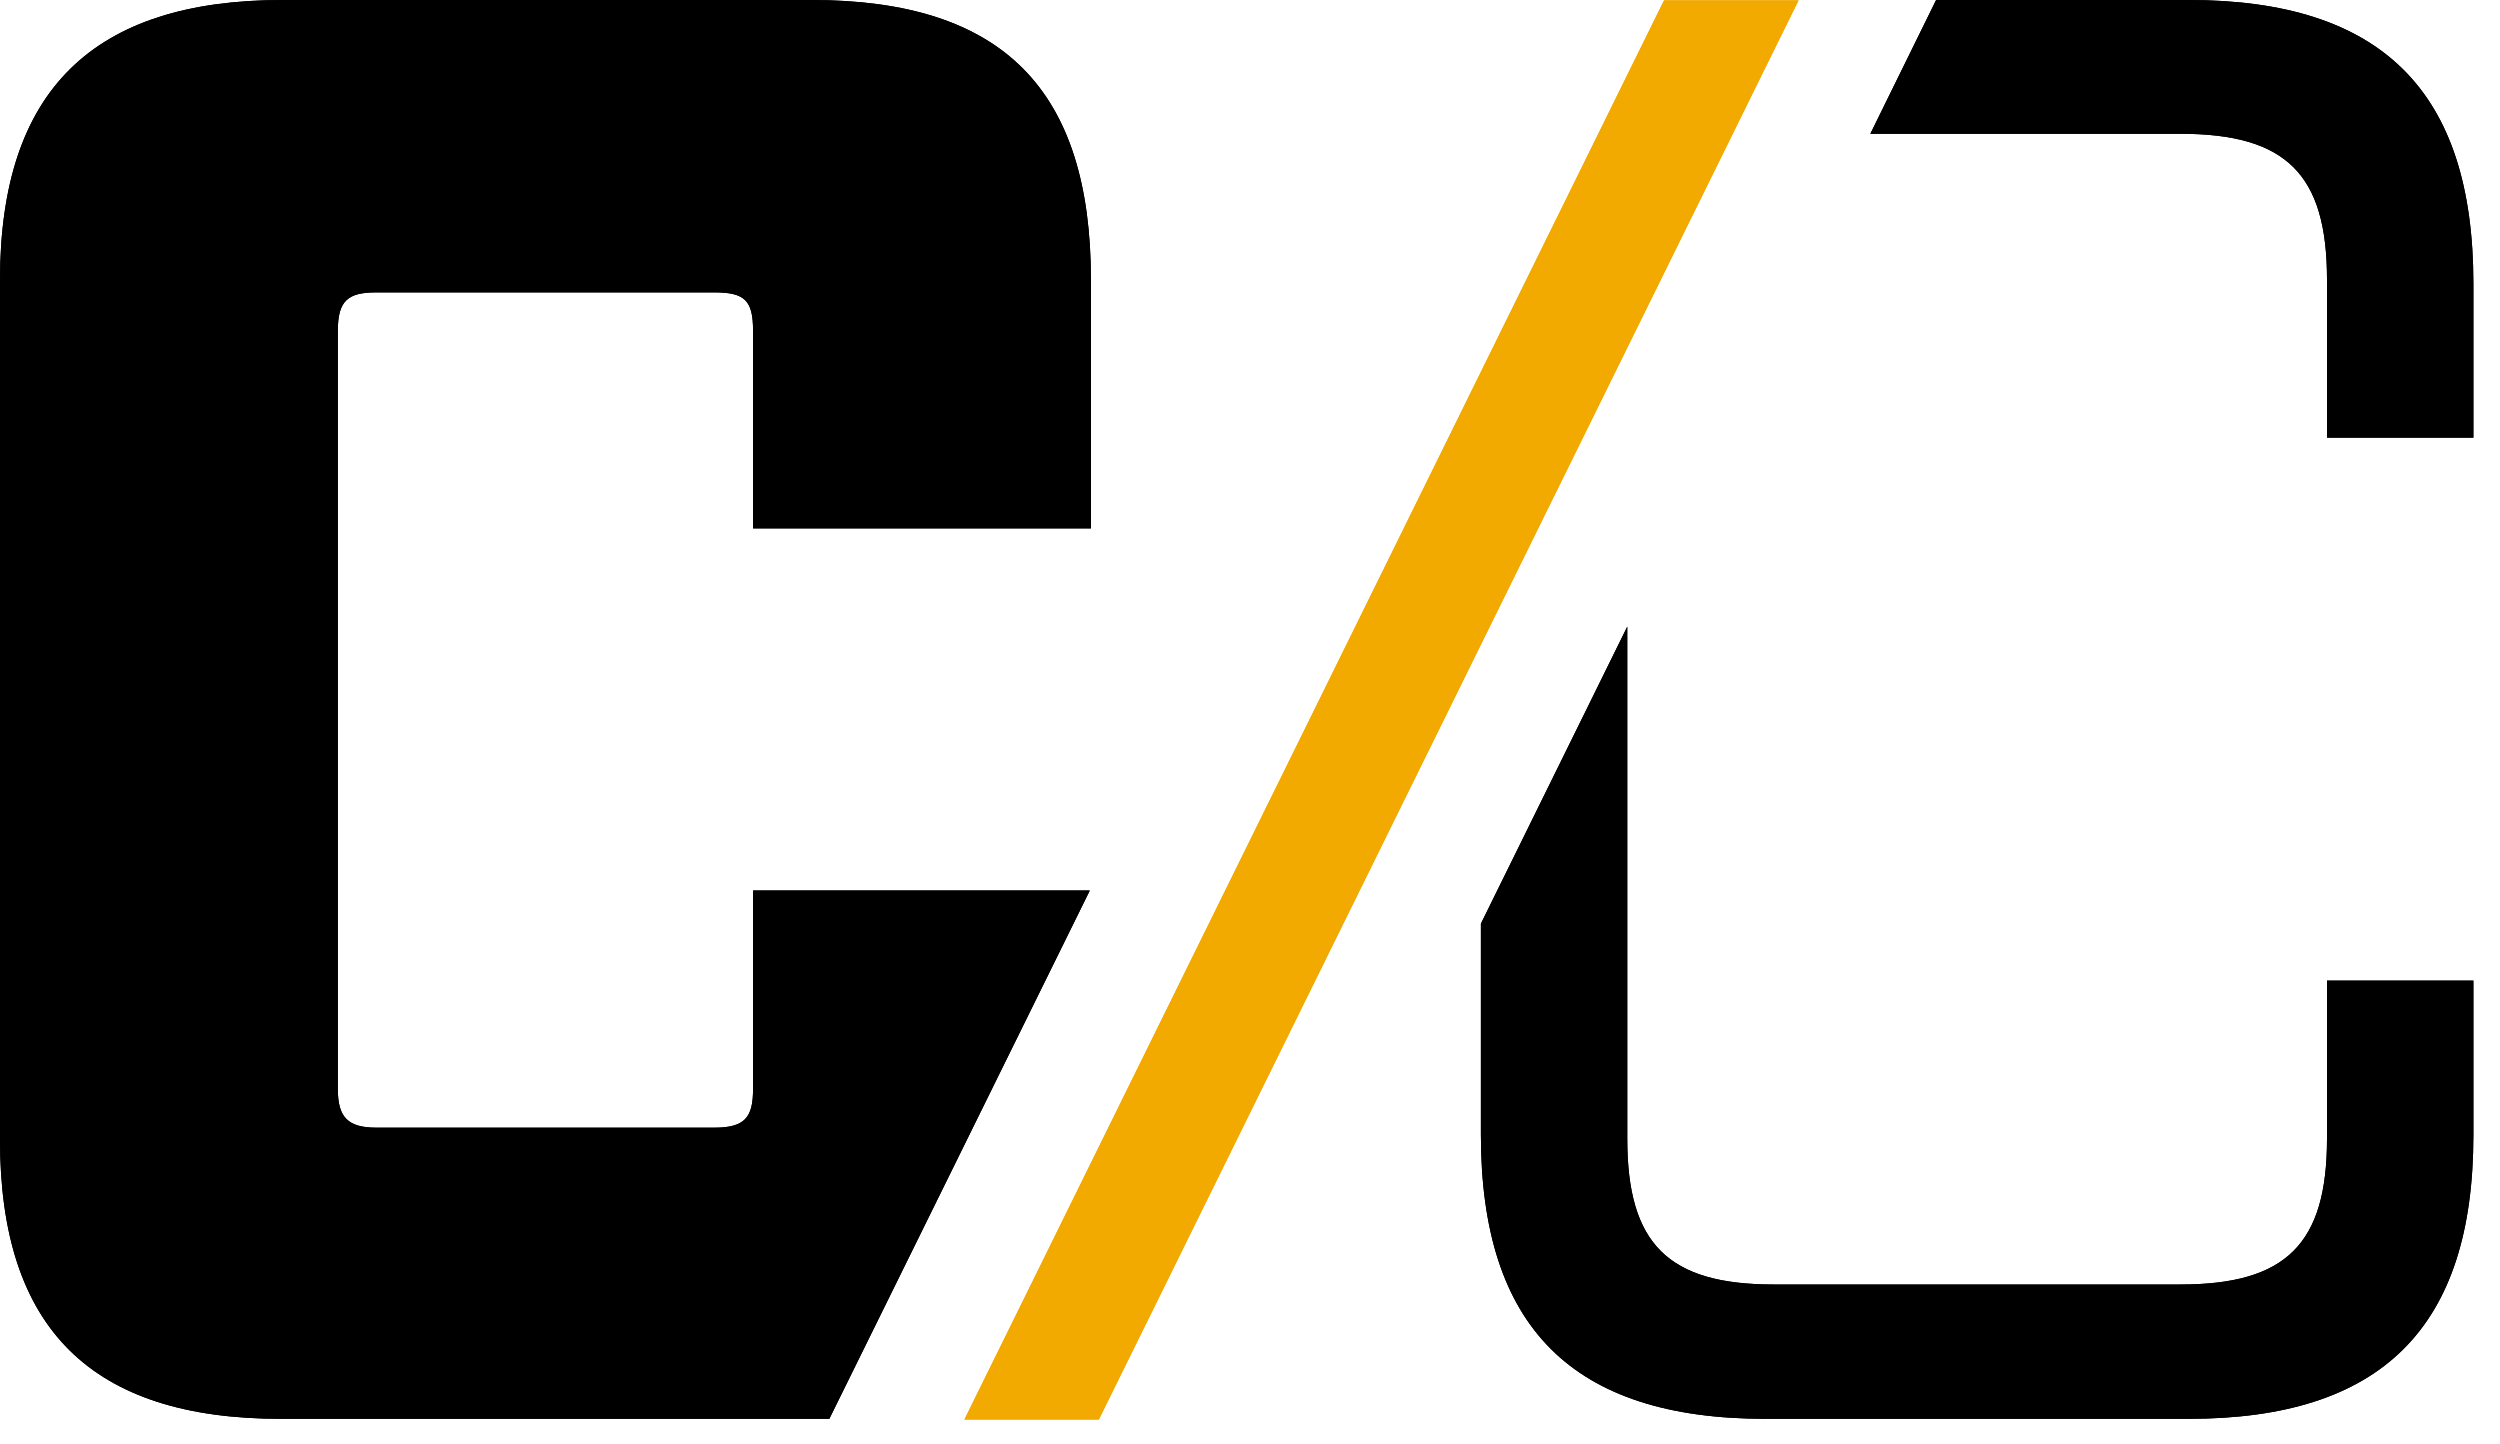
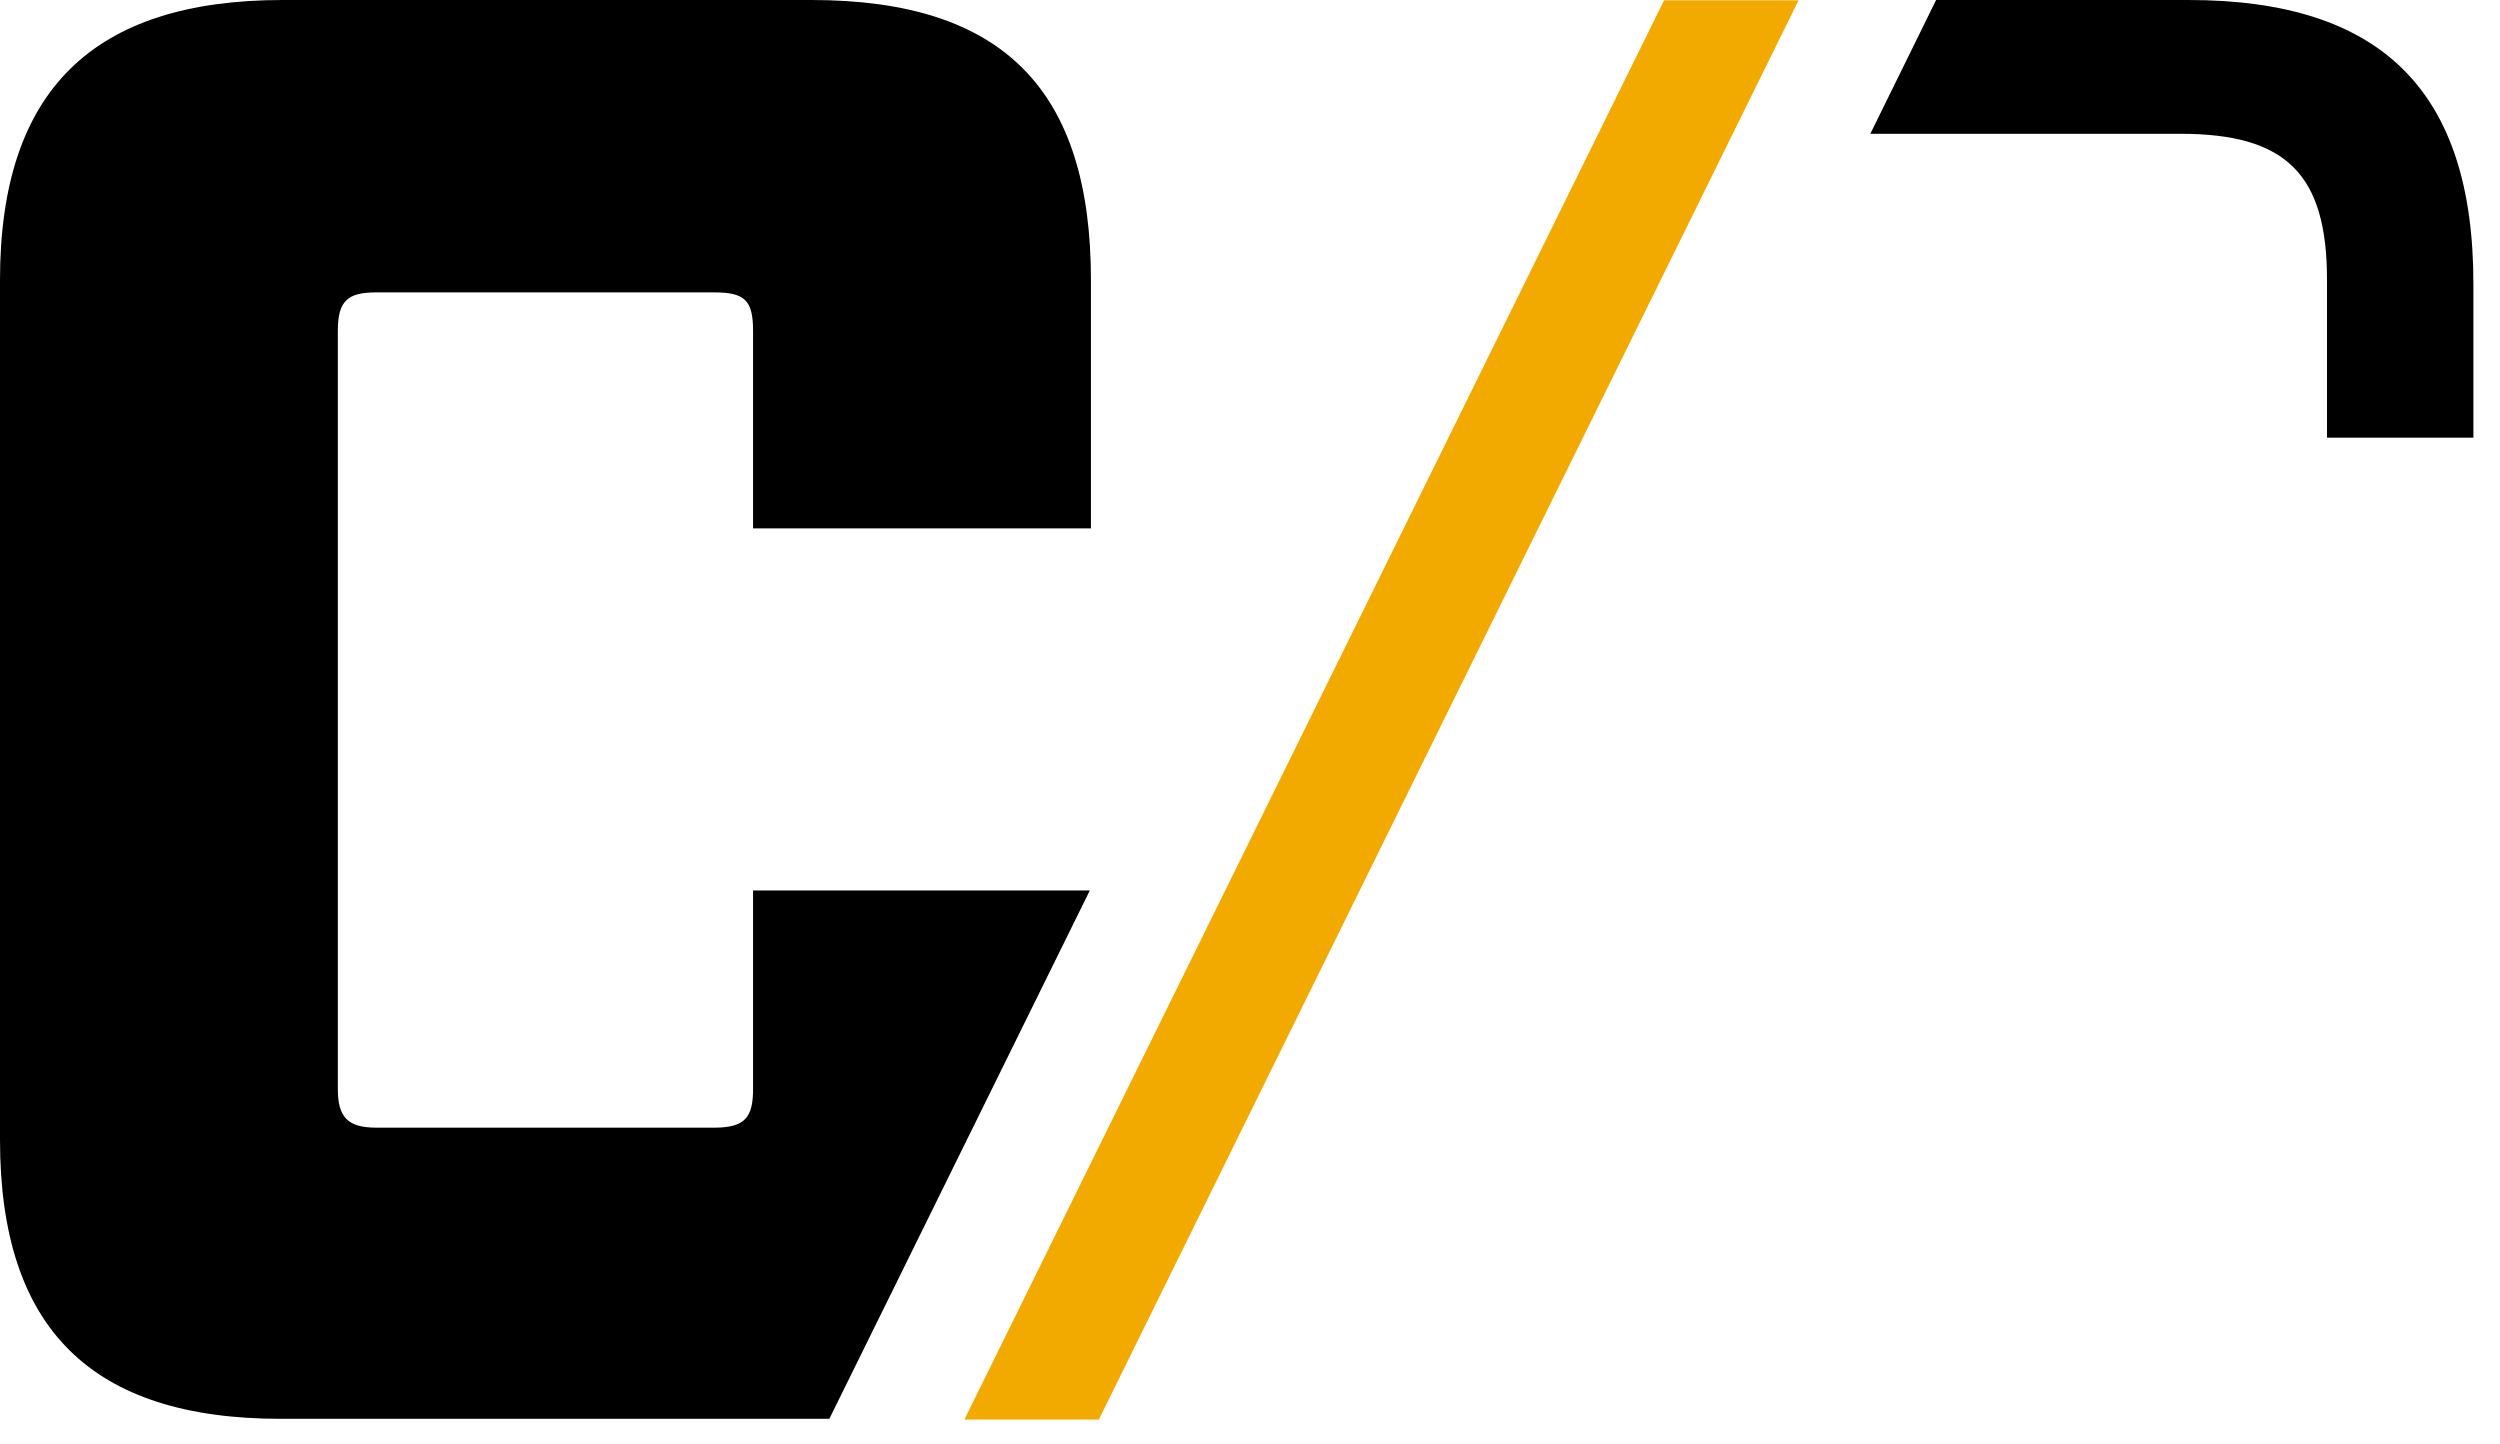
<svg xmlns="http://www.w3.org/2000/svg" width="45px" height="26px" viewBox="0 0 45 26" version="1.1">
  <g id="Page-2" stroke="none" stroke-width="1" fill="none" fill-rule="evenodd">
    <g id="Elements" transform="translate(-1065, -119)" fill-rule="nonzero">
      <g id="CC_Logo" transform="translate(1065, 119)">
-         <path d="M31.78,25.539 L39.393,25.539 C42.872,25.539 44.521,23.897 44.521,20.431 L44.521,17.651 L41.886,17.651 L41.886,20.496 C41.886,22.39 41.152,23.121 39.247,23.121 L31.926,23.121 C30.025,23.121 29.291,22.39 29.291,20.496 L29.291,11.279 L26.656,16.626 L26.656,20.421 C26.656,23.887 28.301,25.539 31.78,25.539 Z" id="Path" fill="#000000" />
        <path d="M44.521,5.105 C44.521,1.642 42.872,0 39.393,0 L34.85,0 L33.666,2.408 L39.247,2.408 C41.152,2.408 41.886,3.136 41.886,5.033 L41.886,7.878 L44.521,7.878 L44.521,5.105 Z" id="Path" fill="#000000" />
        <polygon id="Path" fill="#F2A900" points="29.953 0.006 17.359 25.552 19.779 25.552 32.374 0.006" />
-         <path d="M19.617,16.028 L13.555,16.028 L13.555,19.603 C13.555,20.114 13.409,20.298 12.857,20.298 L6.776,20.298 C6.263,20.298 6.081,20.114 6.081,19.603 L6.081,5.955 C6.081,5.408 6.263,5.263 6.776,5.263 L12.857,5.263 C13.409,5.263 13.555,5.408 13.555,5.955 L13.555,9.511 L19.637,9.511 L19.637,5.043 C19.637,1.616 18.059,0 14.603,0 L5.092,0 C1.684,0 0,1.616 0,5.043 L0,20.515 C0,23.922 1.649,25.539 5.056,25.539 L14.581,25.539 C14.701,25.539 14.814,25.539 14.928,25.539 L19.617,16.028 Z" id="Path" fill="#000000" />
      </g>
      <g id="CC_Logo" transform="translate(1065, 119)">
-         <path d="M31.78,25.539 L39.393,25.539 C42.872,25.539 44.521,23.897 44.521,20.431 L44.521,17.651 L41.886,17.651 L41.886,20.496 C41.886,22.39 41.152,23.121 39.247,23.121 L31.926,23.121 C30.025,23.121 29.291,22.39 29.291,20.496 L29.291,11.279 L26.656,16.626 L26.656,20.421 C26.656,23.887 28.301,25.539 31.78,25.539 Z" id="Path" fill="#000000" />
-         <path d="M44.521,5.105 C44.521,1.642 42.872,0 39.393,0 L34.85,0 L33.666,2.408 L39.247,2.408 C41.152,2.408 41.886,3.136 41.886,5.033 L41.886,7.878 L44.521,7.878 L44.521,5.105 Z" id="Path" fill="#000000" />
-         <polygon id="Path" fill="#F2A900" points="29.953 0.006 17.359 25.552 19.779 25.552 32.374 0.006" />
        <path d="M19.617,16.028 L13.555,16.028 L13.555,19.603 C13.555,20.114 13.409,20.298 12.857,20.298 L6.776,20.298 C6.263,20.298 6.081,20.114 6.081,19.603 L6.081,5.955 C6.081,5.408 6.263,5.263 6.776,5.263 L12.857,5.263 C13.409,5.263 13.555,5.408 13.555,5.955 L13.555,9.511 L19.637,9.511 L19.637,5.043 C19.637,1.616 18.059,0 14.603,0 L5.092,0 C1.684,0 0,1.616 0,5.043 L0,20.515 C0,23.922 1.649,25.539 5.056,25.539 L14.581,25.539 C14.701,25.539 14.814,25.539 14.928,25.539 L19.617,16.028 Z" id="Path" fill="#000000" />
      </g>
    </g>
  </g>
</svg>